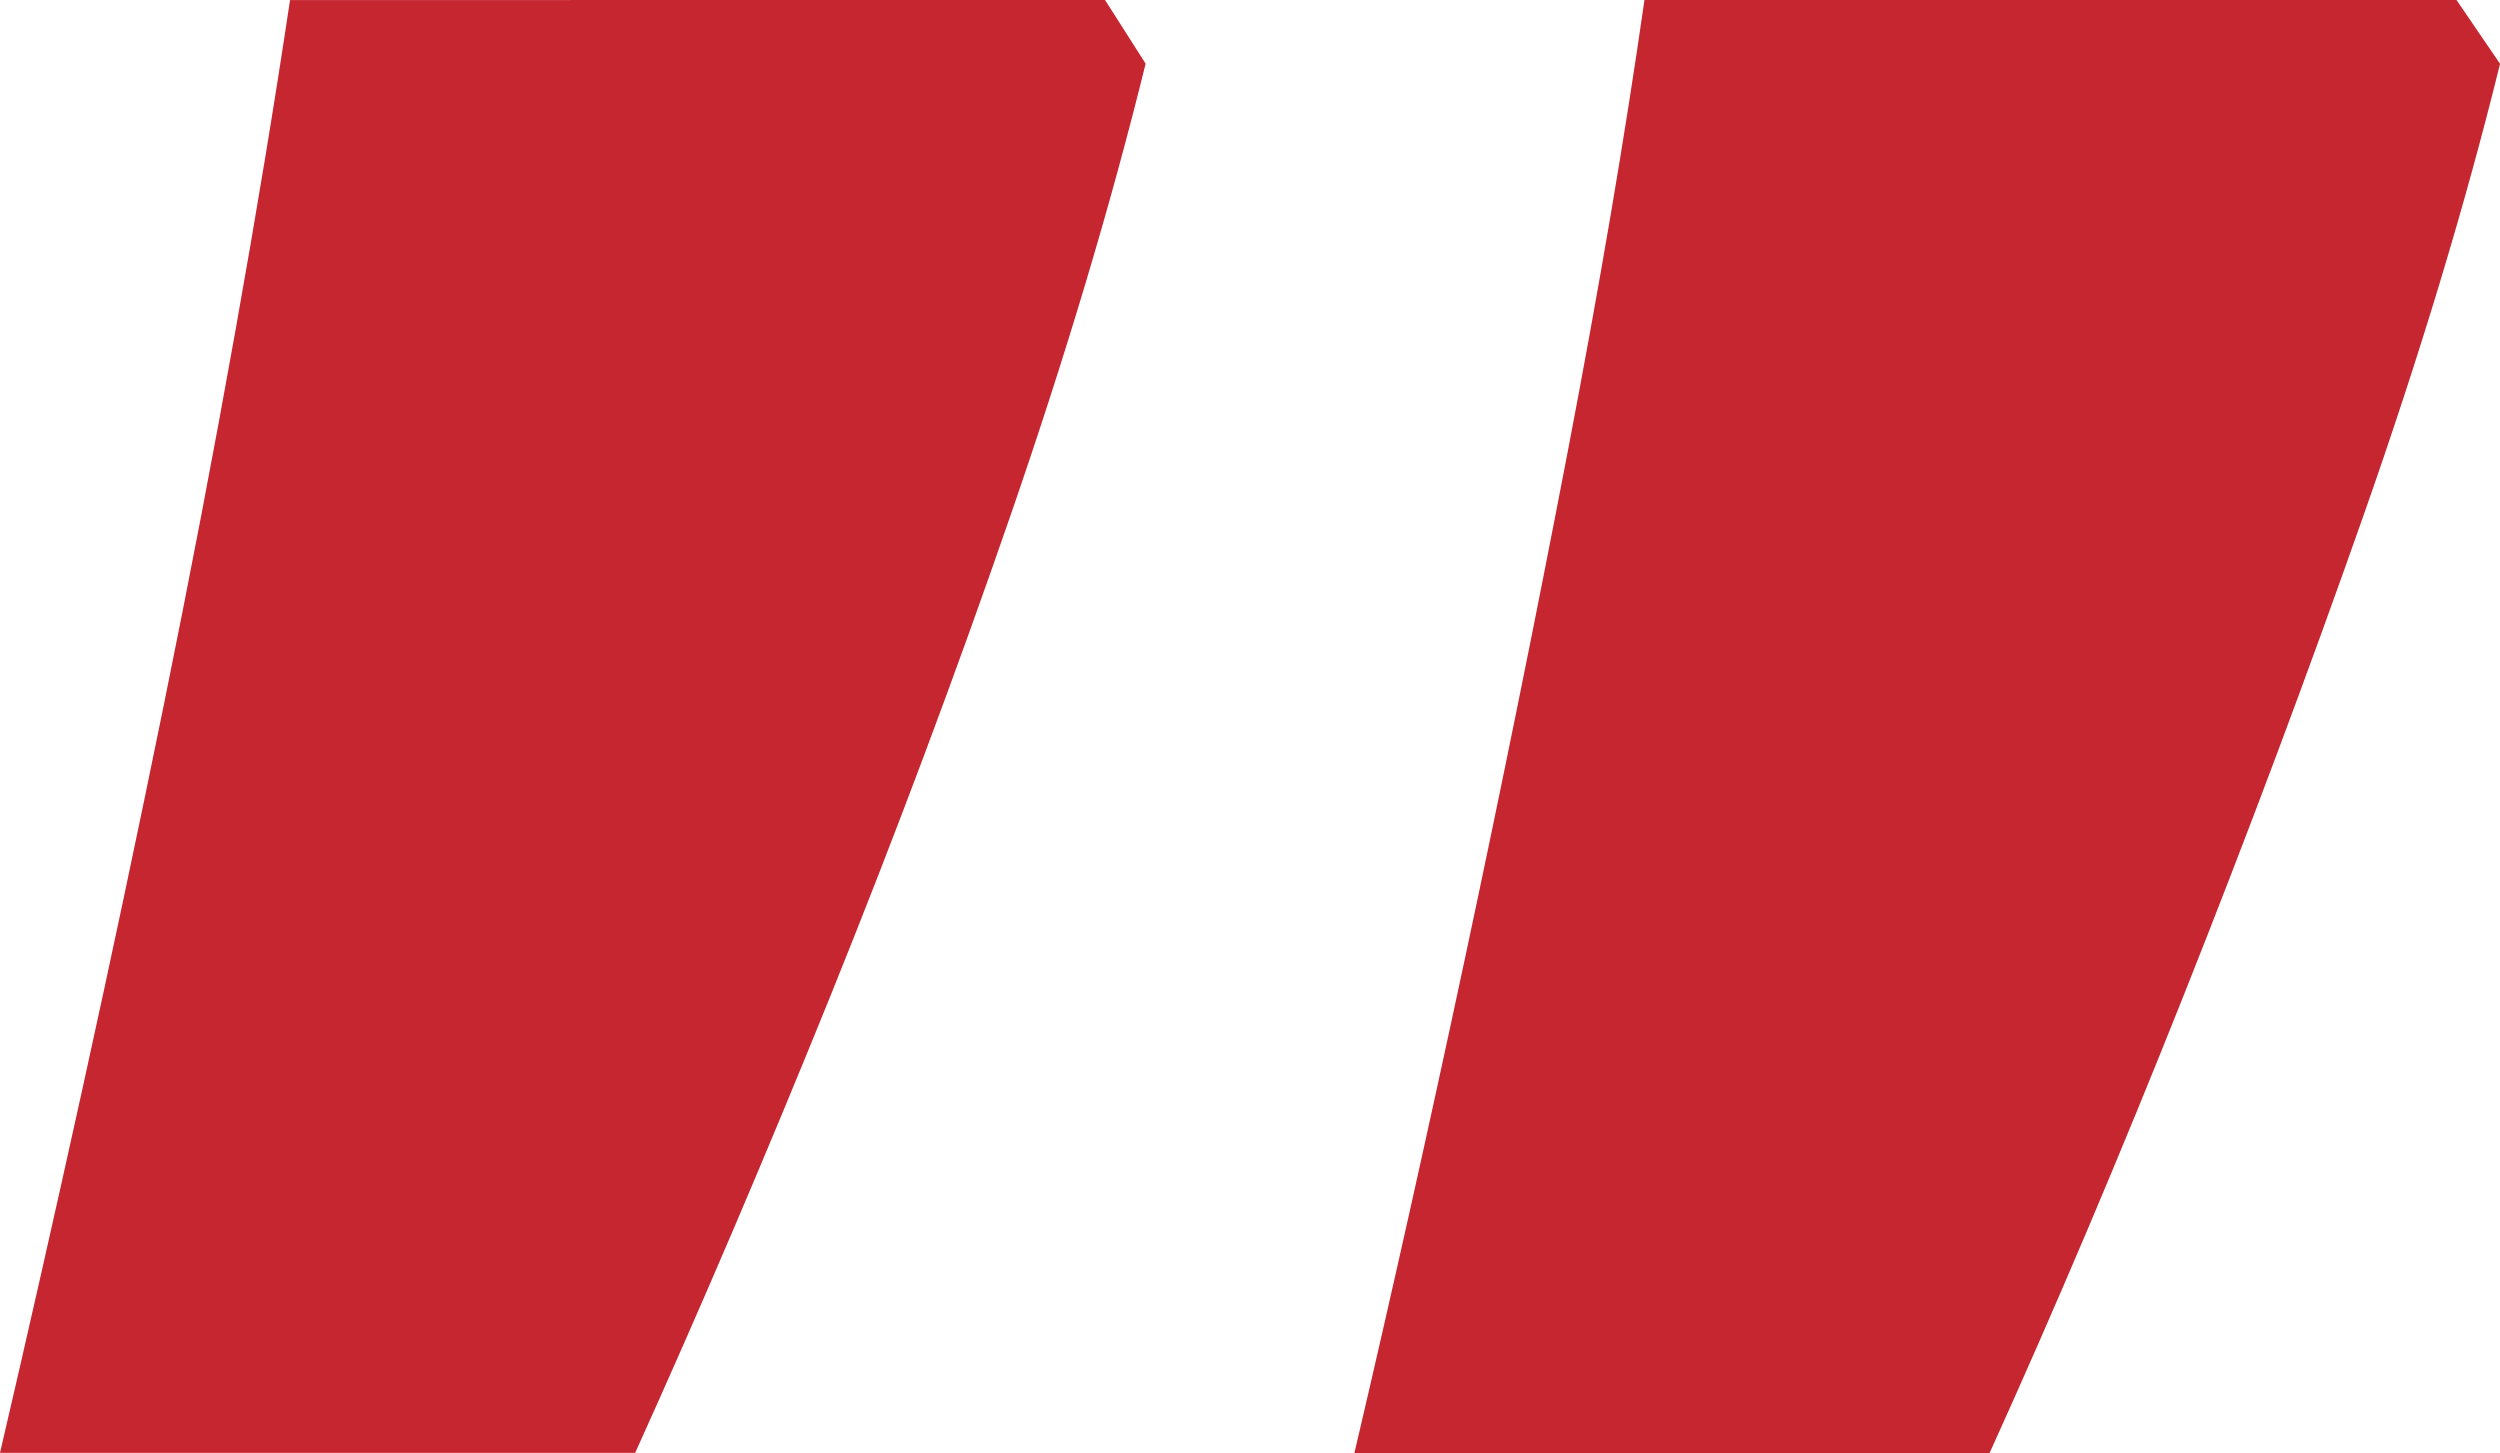
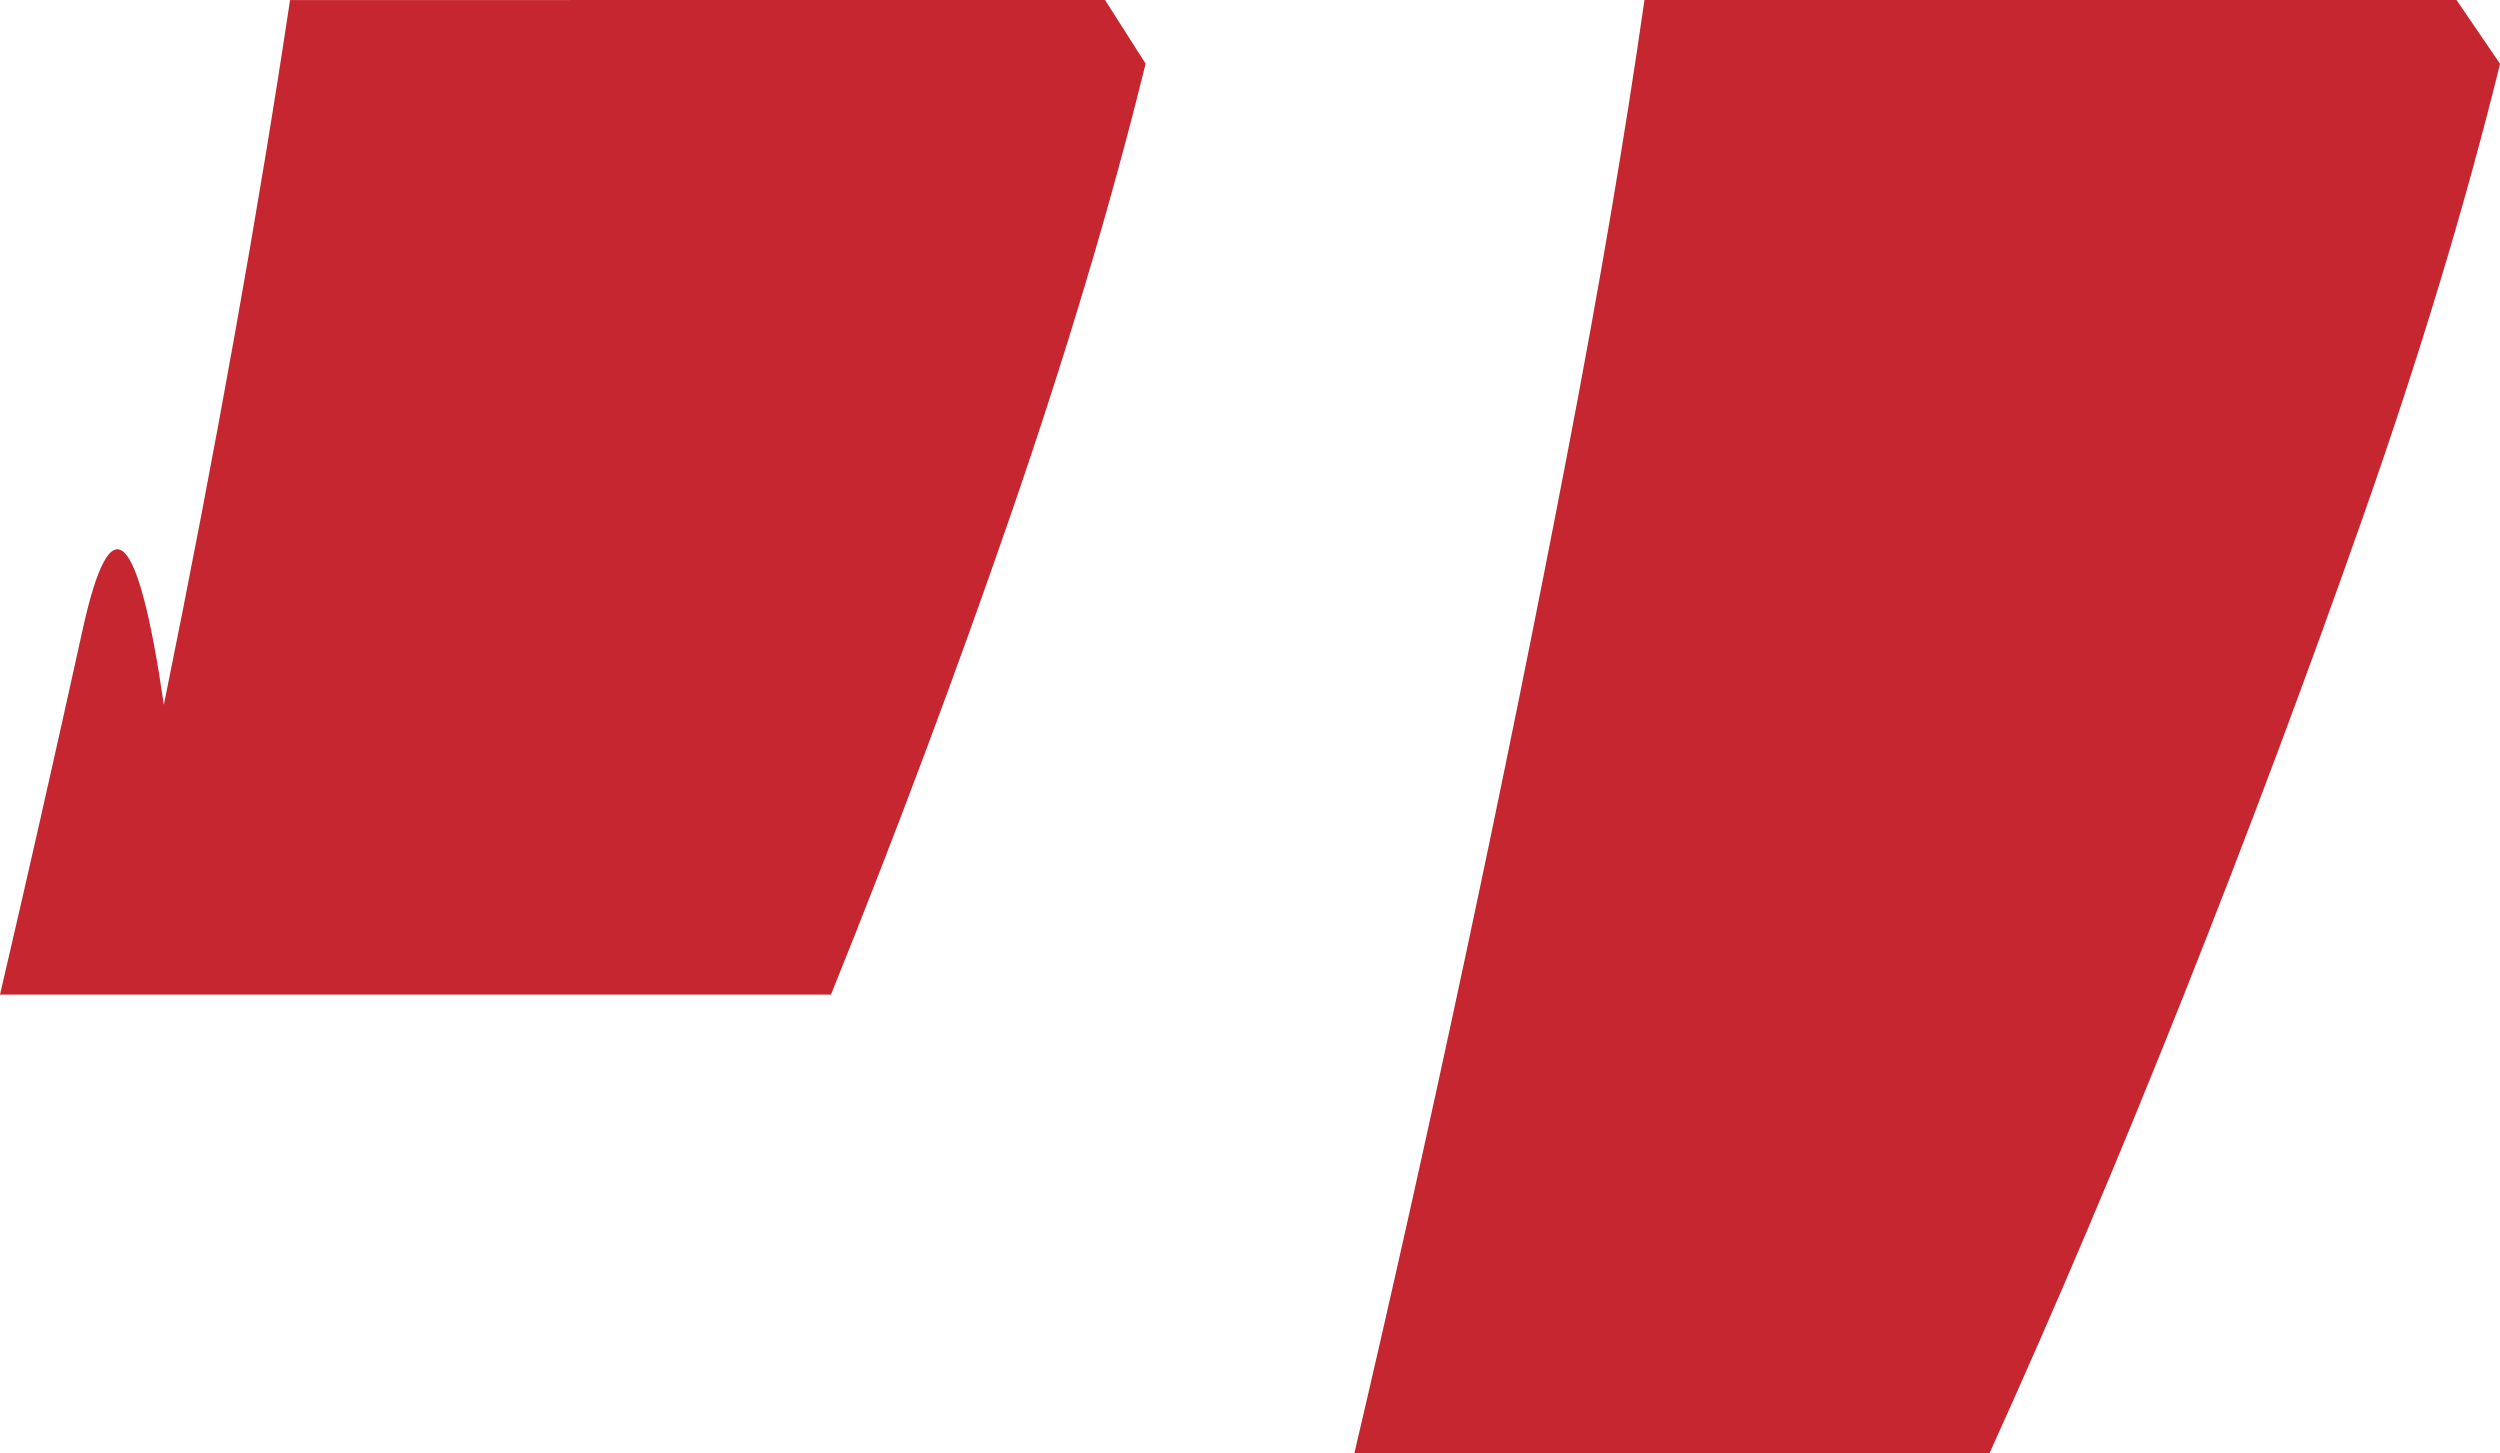
<svg xmlns="http://www.w3.org/2000/svg" width="51.356" height="29.849" viewBox="0 0 51.356 29.849">
-   <path id="Pfad_22" data-name="Pfad 22" d="M51.869,42.792l.894,1.311q-1.072,4.349-2.8,9.264t-3.694,9.86q-1.966,4.945-3.992,9.413H29.229q1.132-4.826,2.264-10.128t2.115-10.426q.983-5.124,1.579-9.294Zm-27.763,0L24.94,44.1q-1.072,4.349-2.77,9.264t-3.694,9.86q-2,4.945-4.022,9.413H1.406q.834-3.575,1.7-7.507T4.772,57.27q.8-3.932,1.46-7.626t1.132-6.851Z" transform="translate(-1.406 -42.792)" fill="#c52630" />
+   <path id="Pfad_22" data-name="Pfad 22" d="M51.869,42.792l.894,1.311q-1.072,4.349-2.8,9.264t-3.694,9.86q-1.966,4.945-3.992,9.413H29.229q1.132-4.826,2.264-10.128t2.115-10.426q.983-5.124,1.579-9.294Zm-27.763,0L24.94,44.1q-1.072,4.349-2.77,9.264t-3.694,9.86H1.406q.834-3.575,1.7-7.507T4.772,57.27q.8-3.932,1.46-7.626t1.132-6.851Z" transform="translate(-1.406 -42.792)" fill="#c52630" />
</svg>